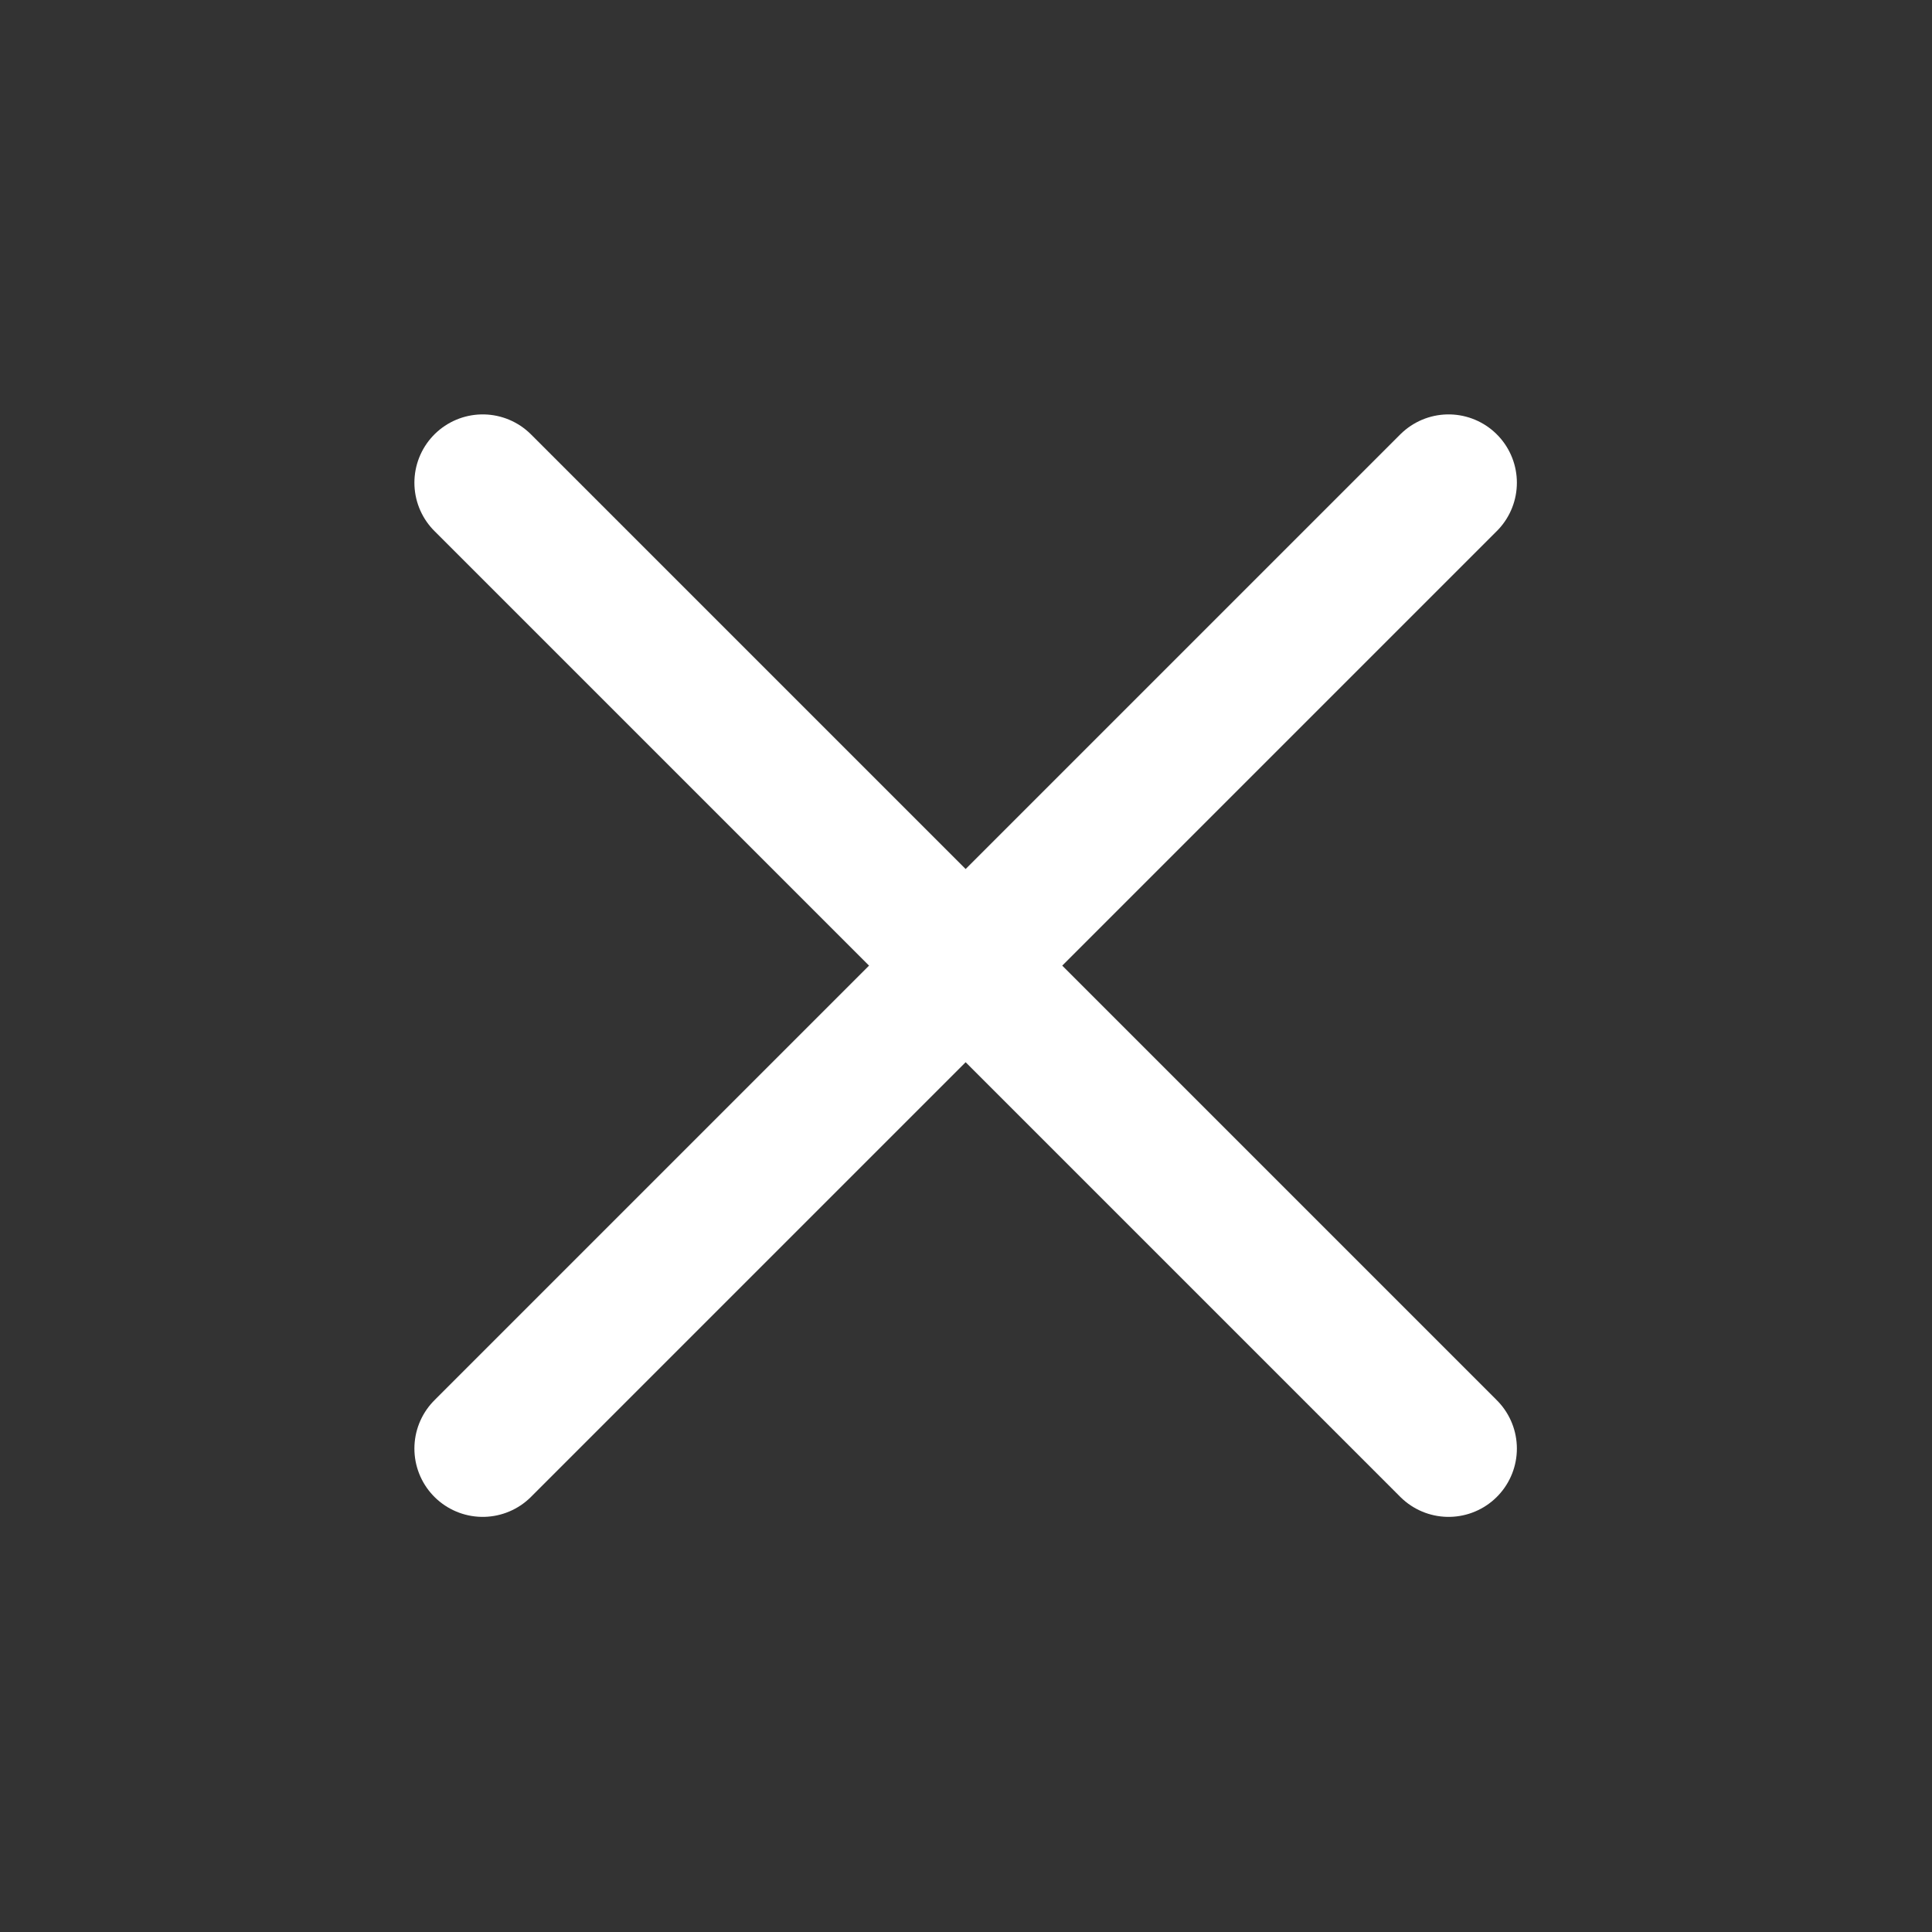
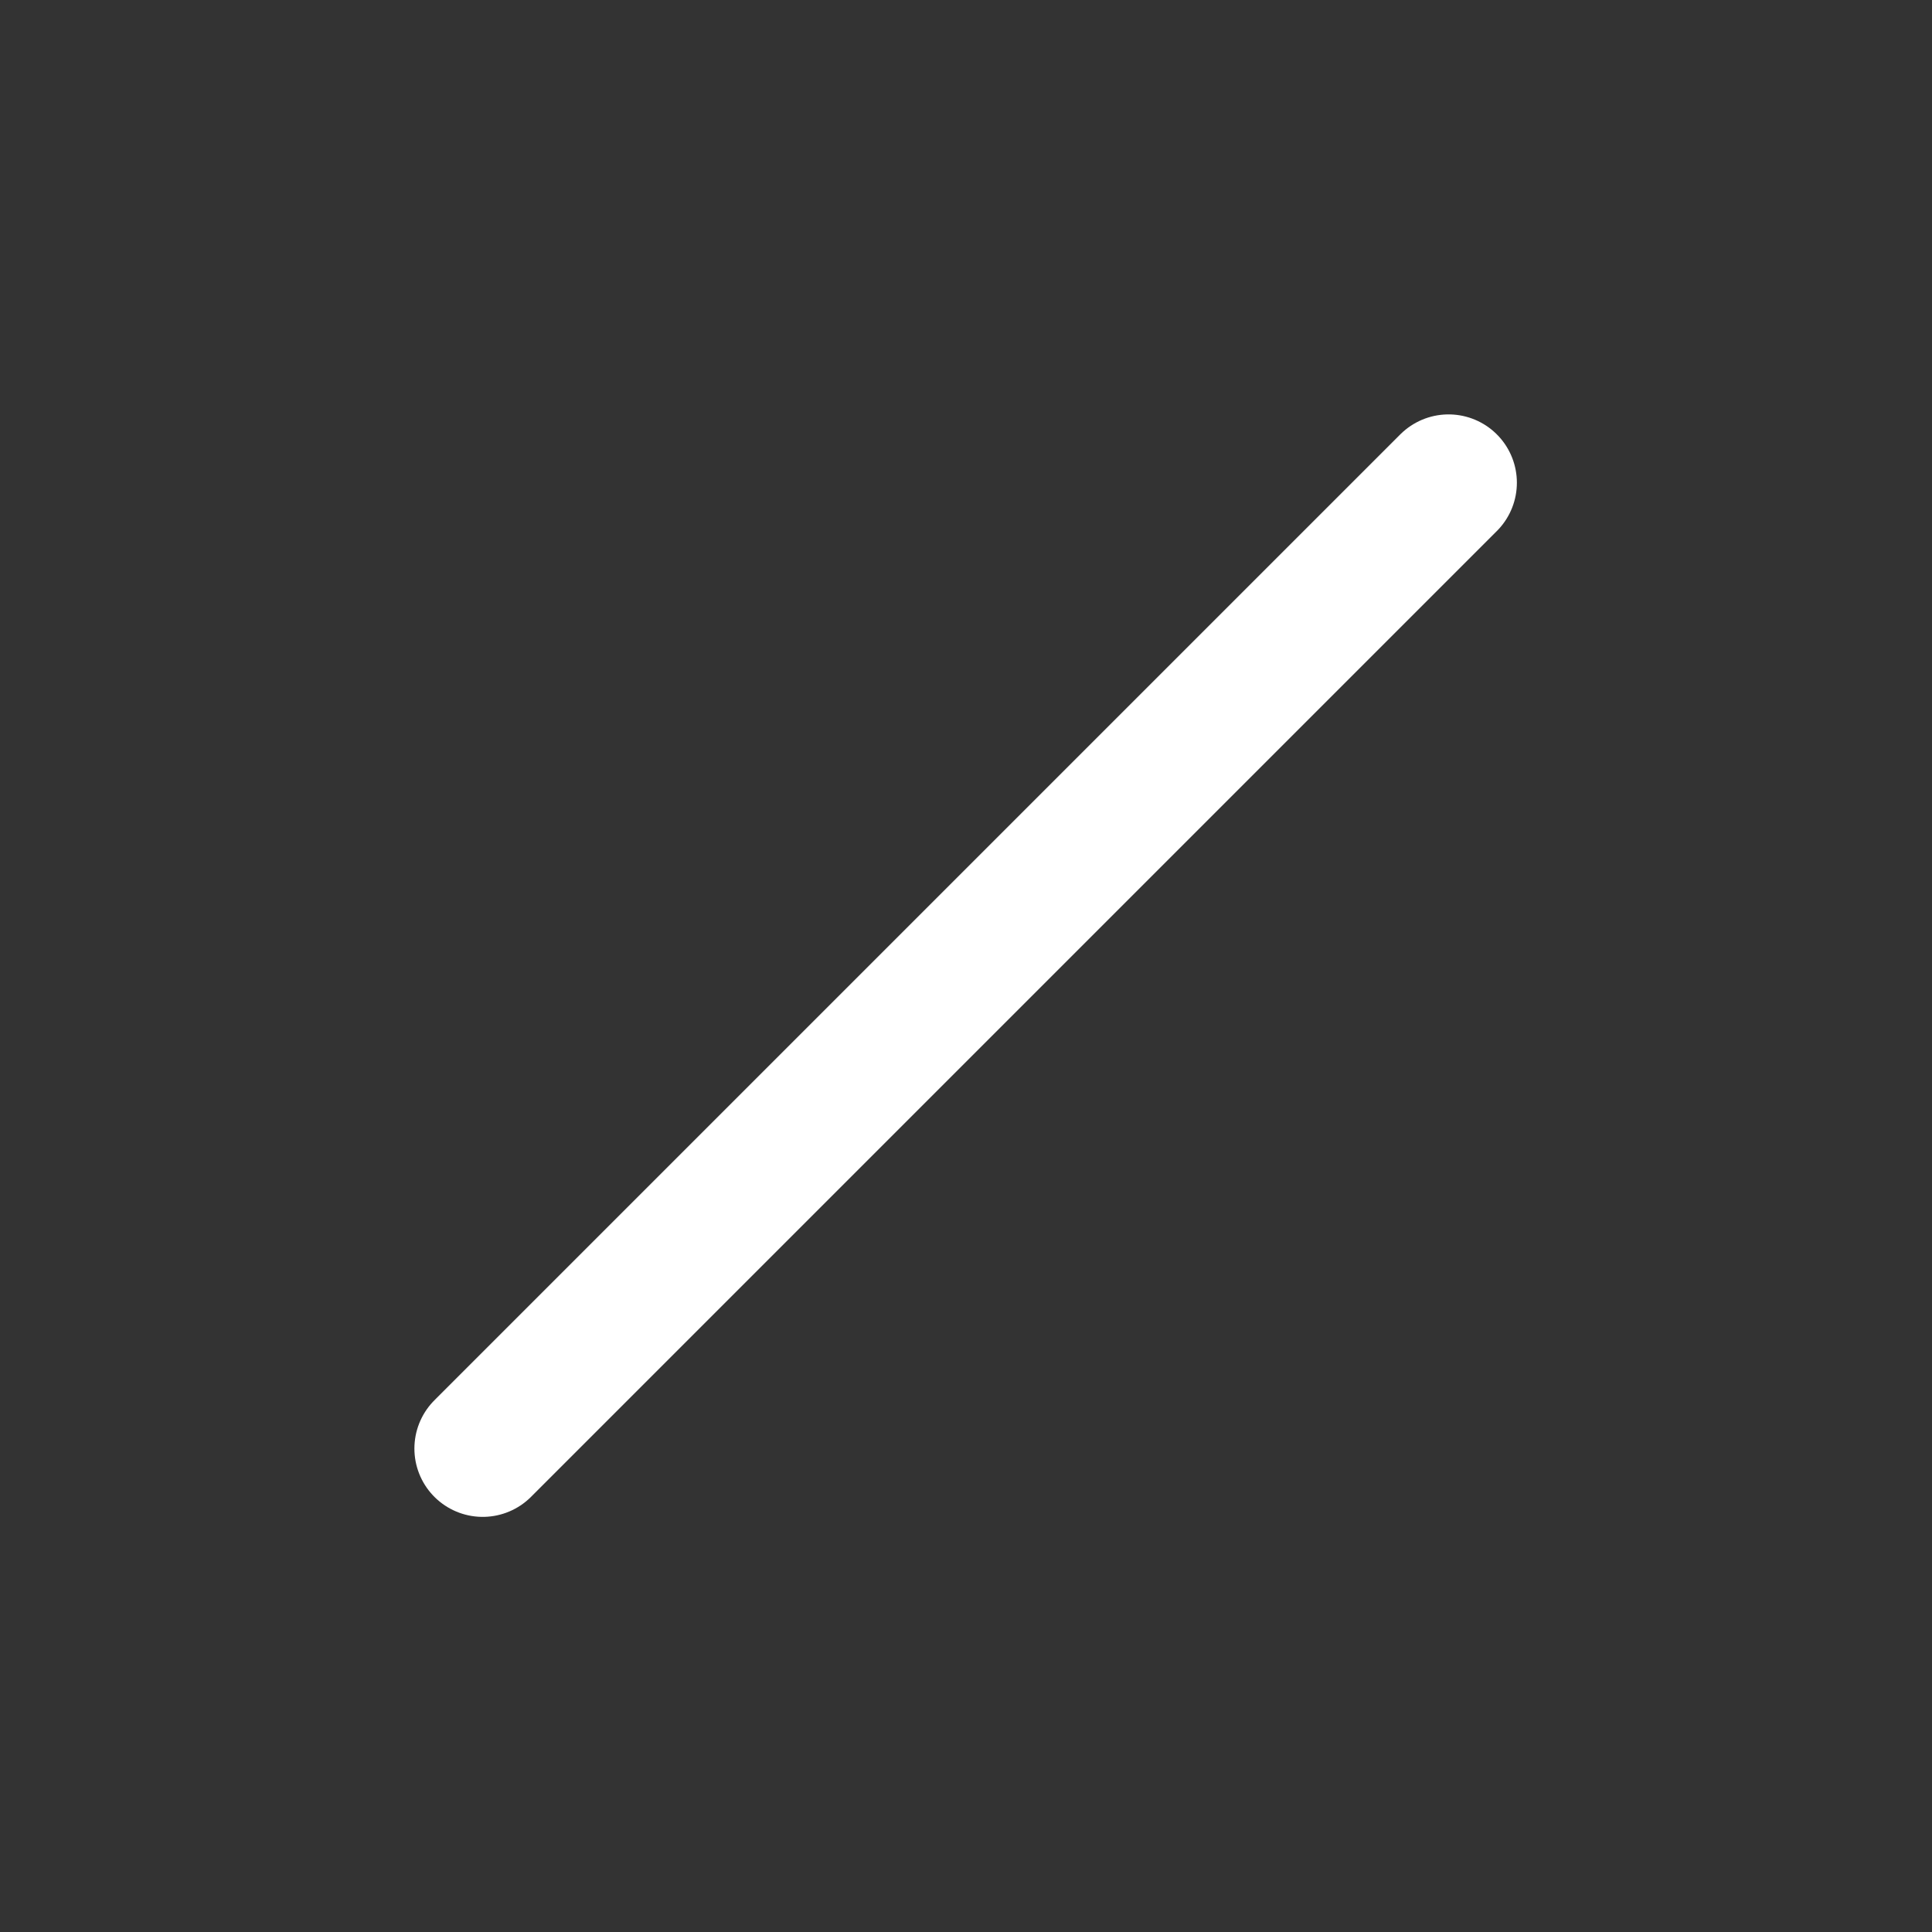
<svg xmlns="http://www.w3.org/2000/svg" width="42.426" height="42.426" viewBox="0 0 42.426 42.426" fill="none">
  <rect x="0" y="0" width="42.426" height="42.426" fill="#333333" stroke="none" />
  <desc>
			Created with Pixso.
	</desc>
  <defs />
-   <path id="Line 6" d="M31.81 31.81L10.6 10.6" stroke="#FFFFFF" stroke-opacity="1" stroke-width="3" stroke-linecap="round" />
  <path id="Line 7" d="M10.6 31.81L31.81 10.6" stroke="#FFFFFF" stroke-opacity="1" stroke-width="3" stroke-linecap="round" />
</svg>